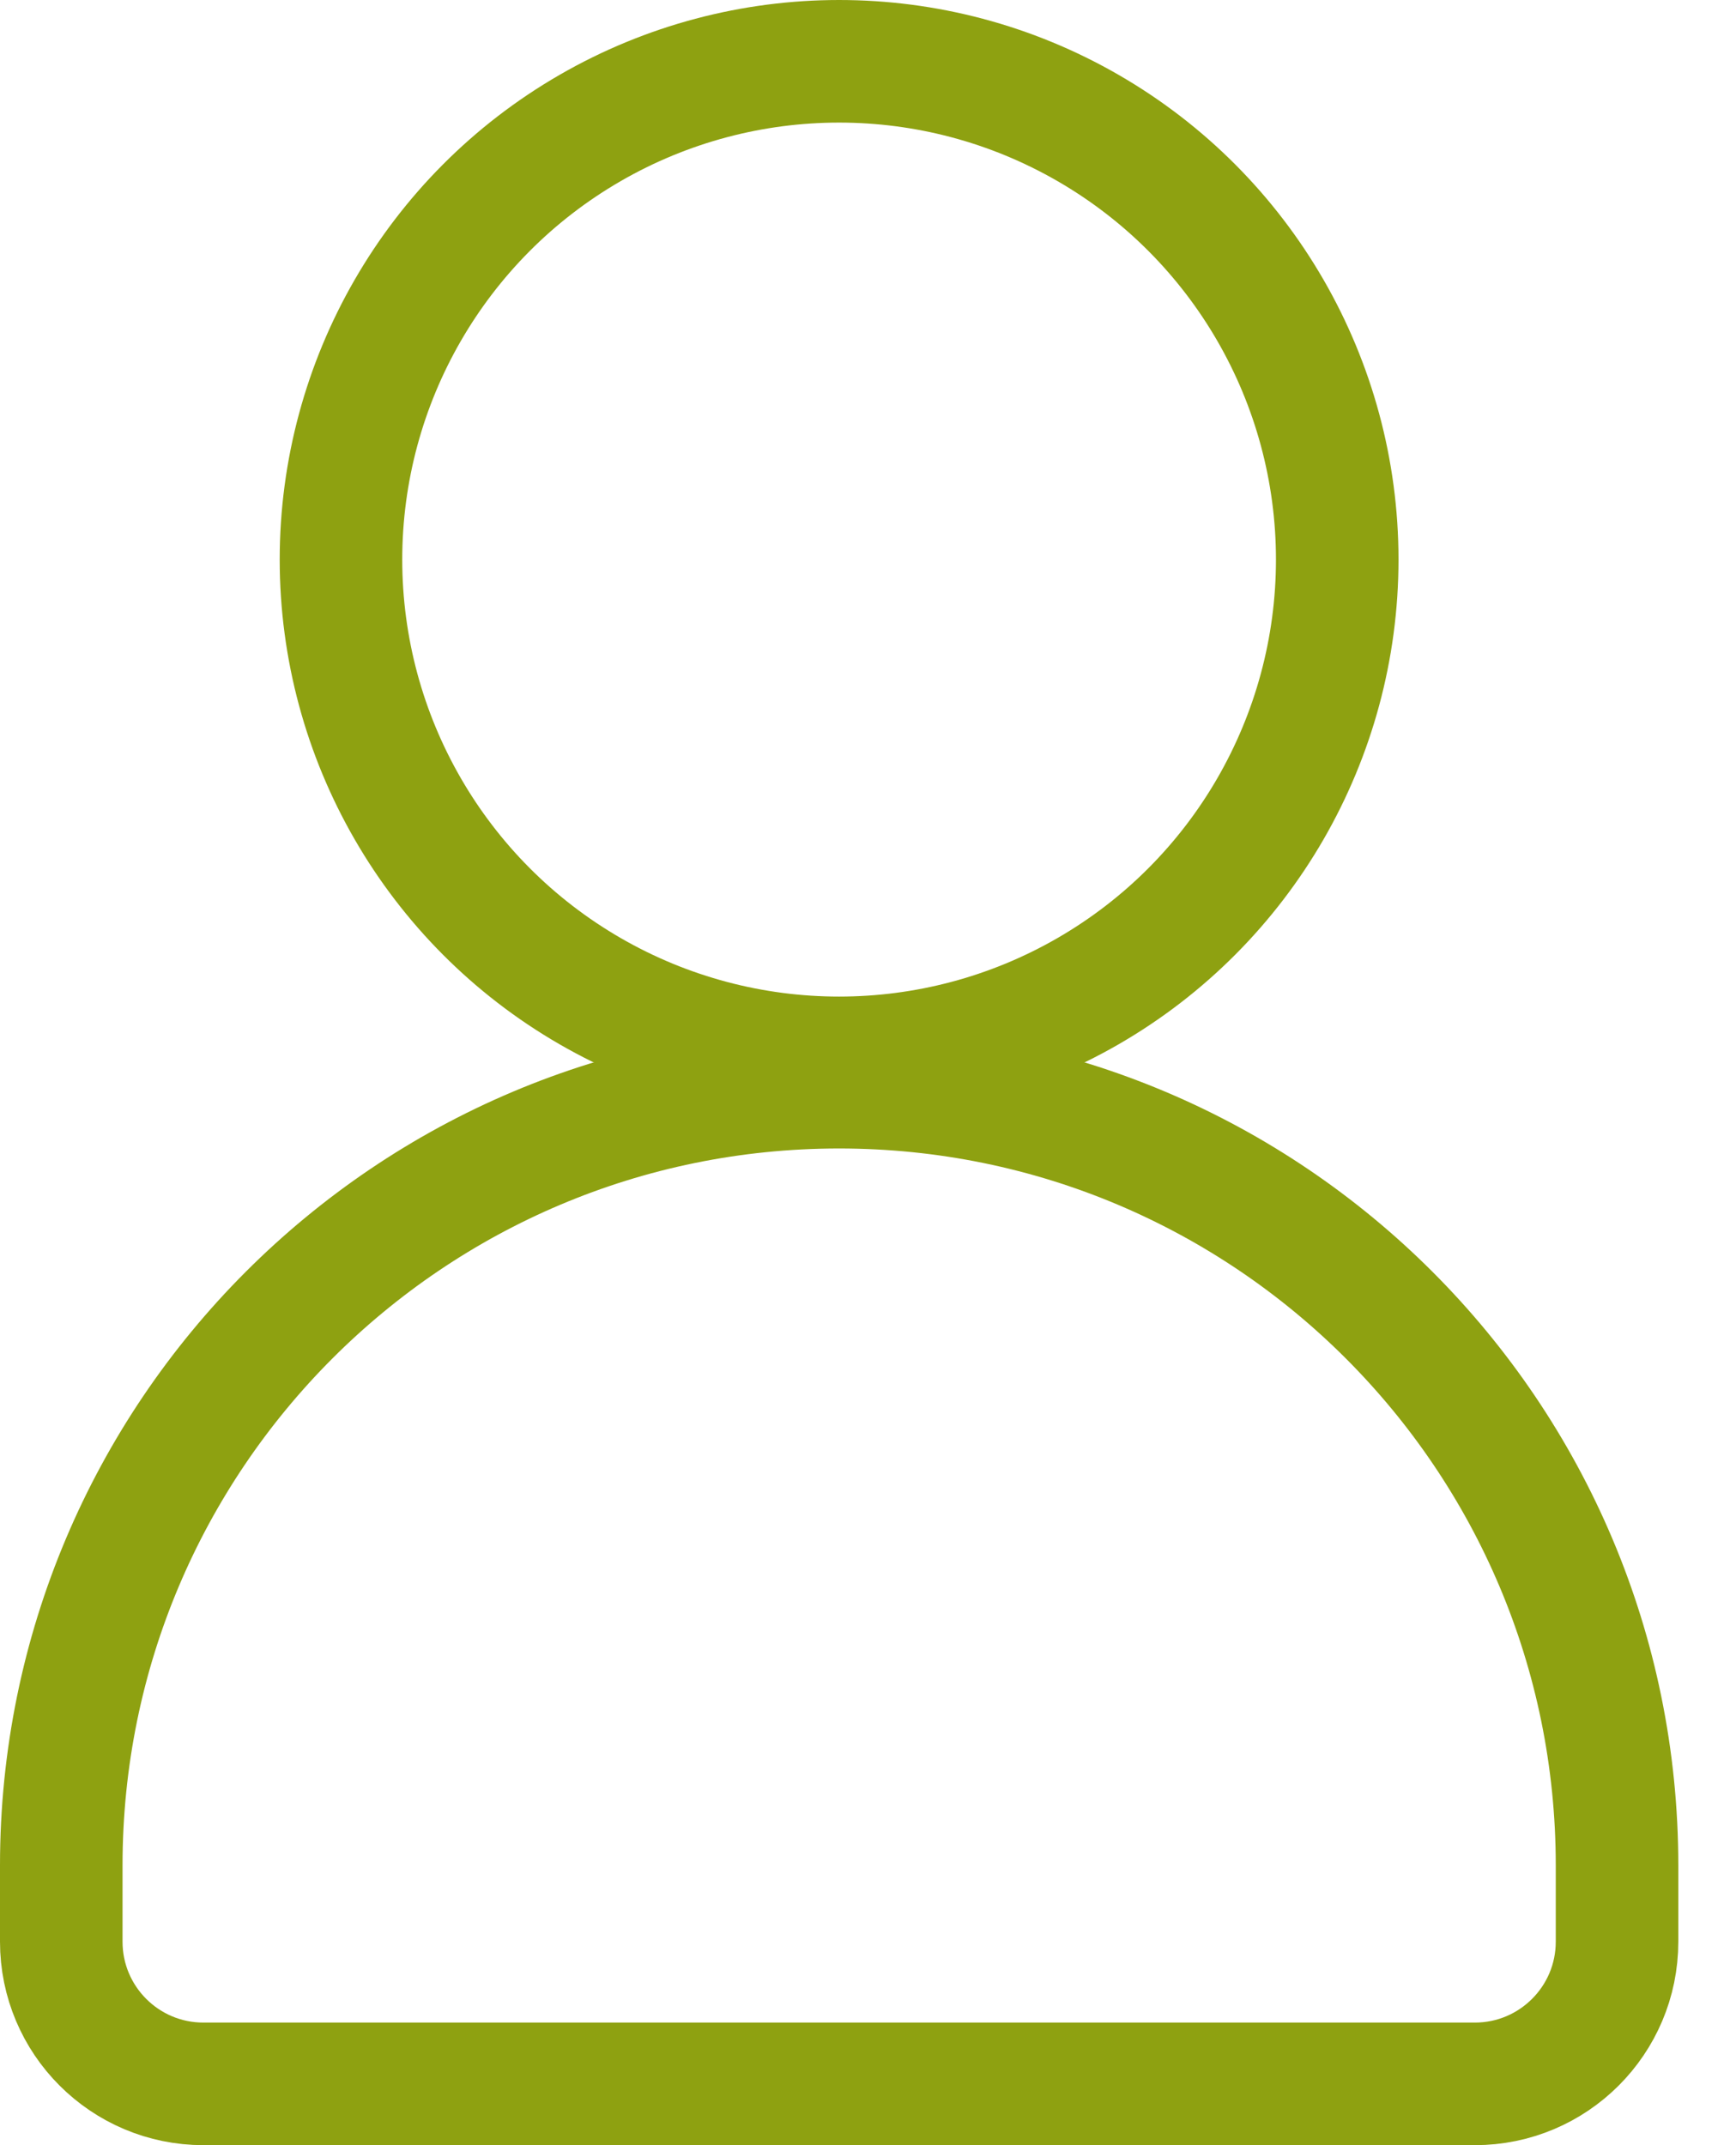
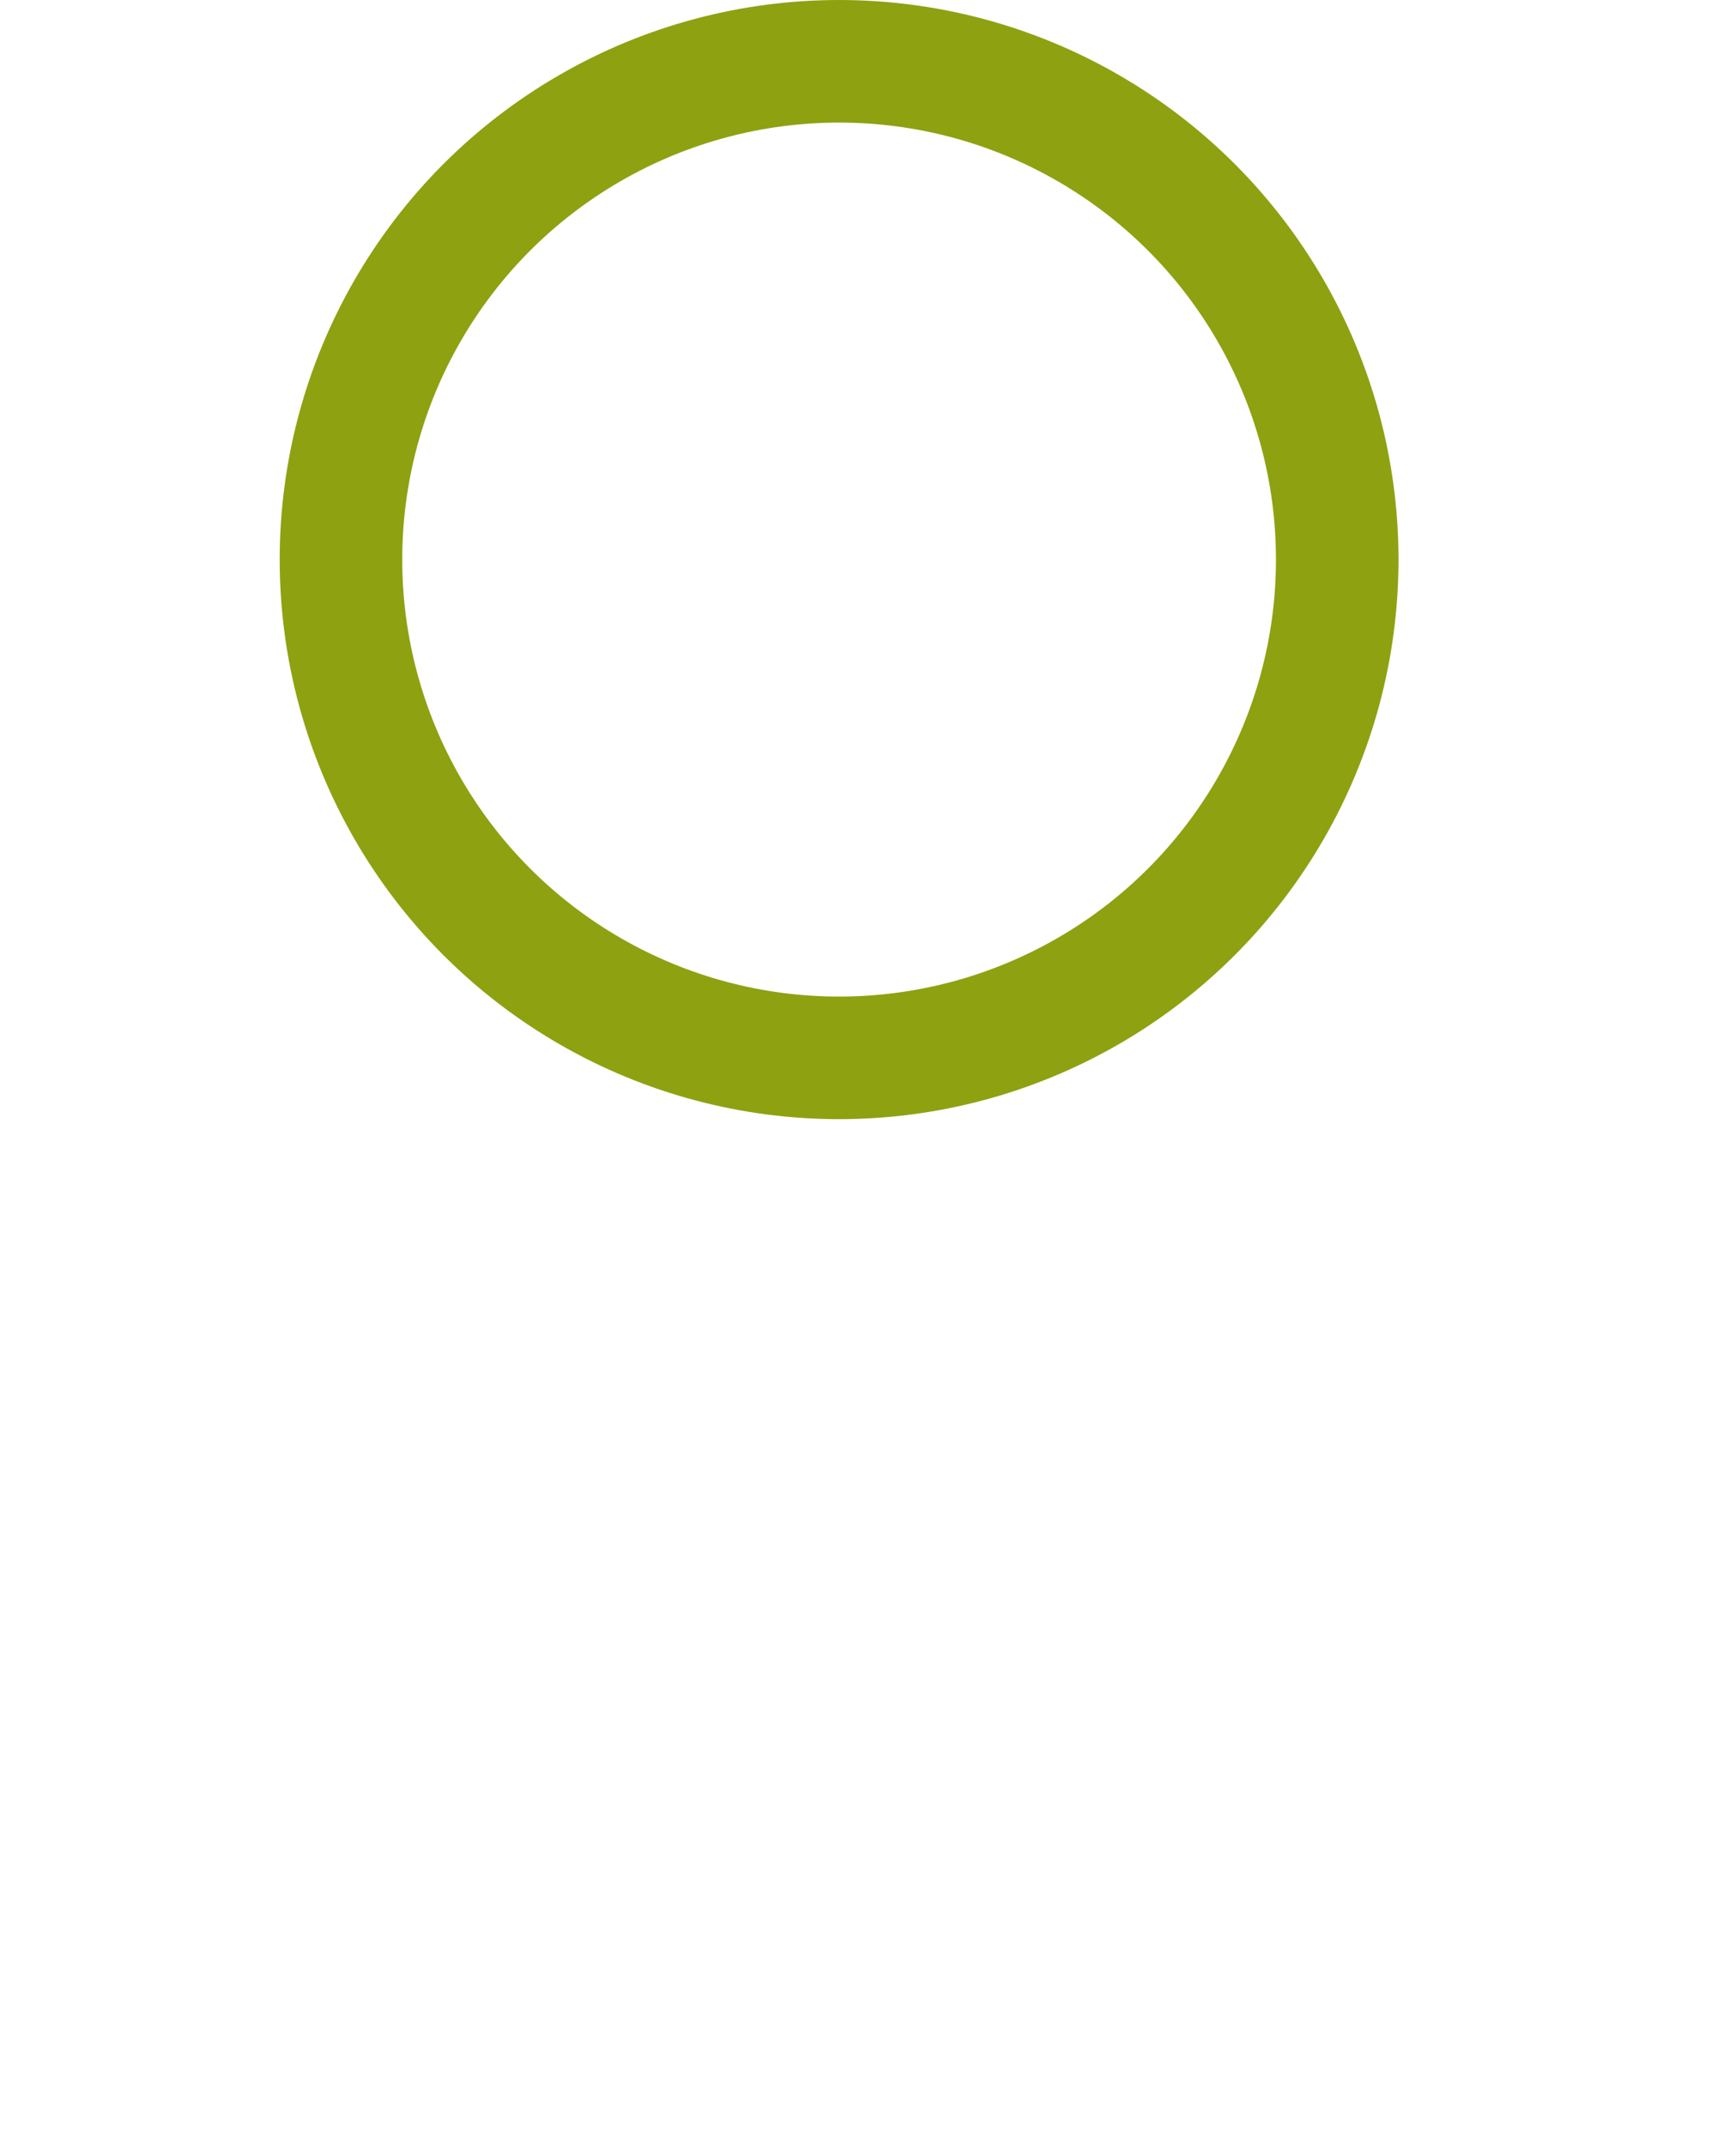
<svg xmlns="http://www.w3.org/2000/svg" width="17" height="21" viewBox="0 0 17 21" fill="none">
  <circle cx="8.217" cy="5.478" r="4.878" stroke="#8EA111" stroke-width="1.2" />
-   <path d="M0.6 18.261C0.6 14.054 4.01 10.643 8.217 10.643C12.424 10.643 15.835 14.054 15.835 18.261V19.008C15.835 19.777 15.211 20.4 14.443 20.4H1.992C1.223 20.4 0.6 19.777 0.6 19.008V18.261Z" stroke="#8EA111" stroke-width="1.2" />
</svg>